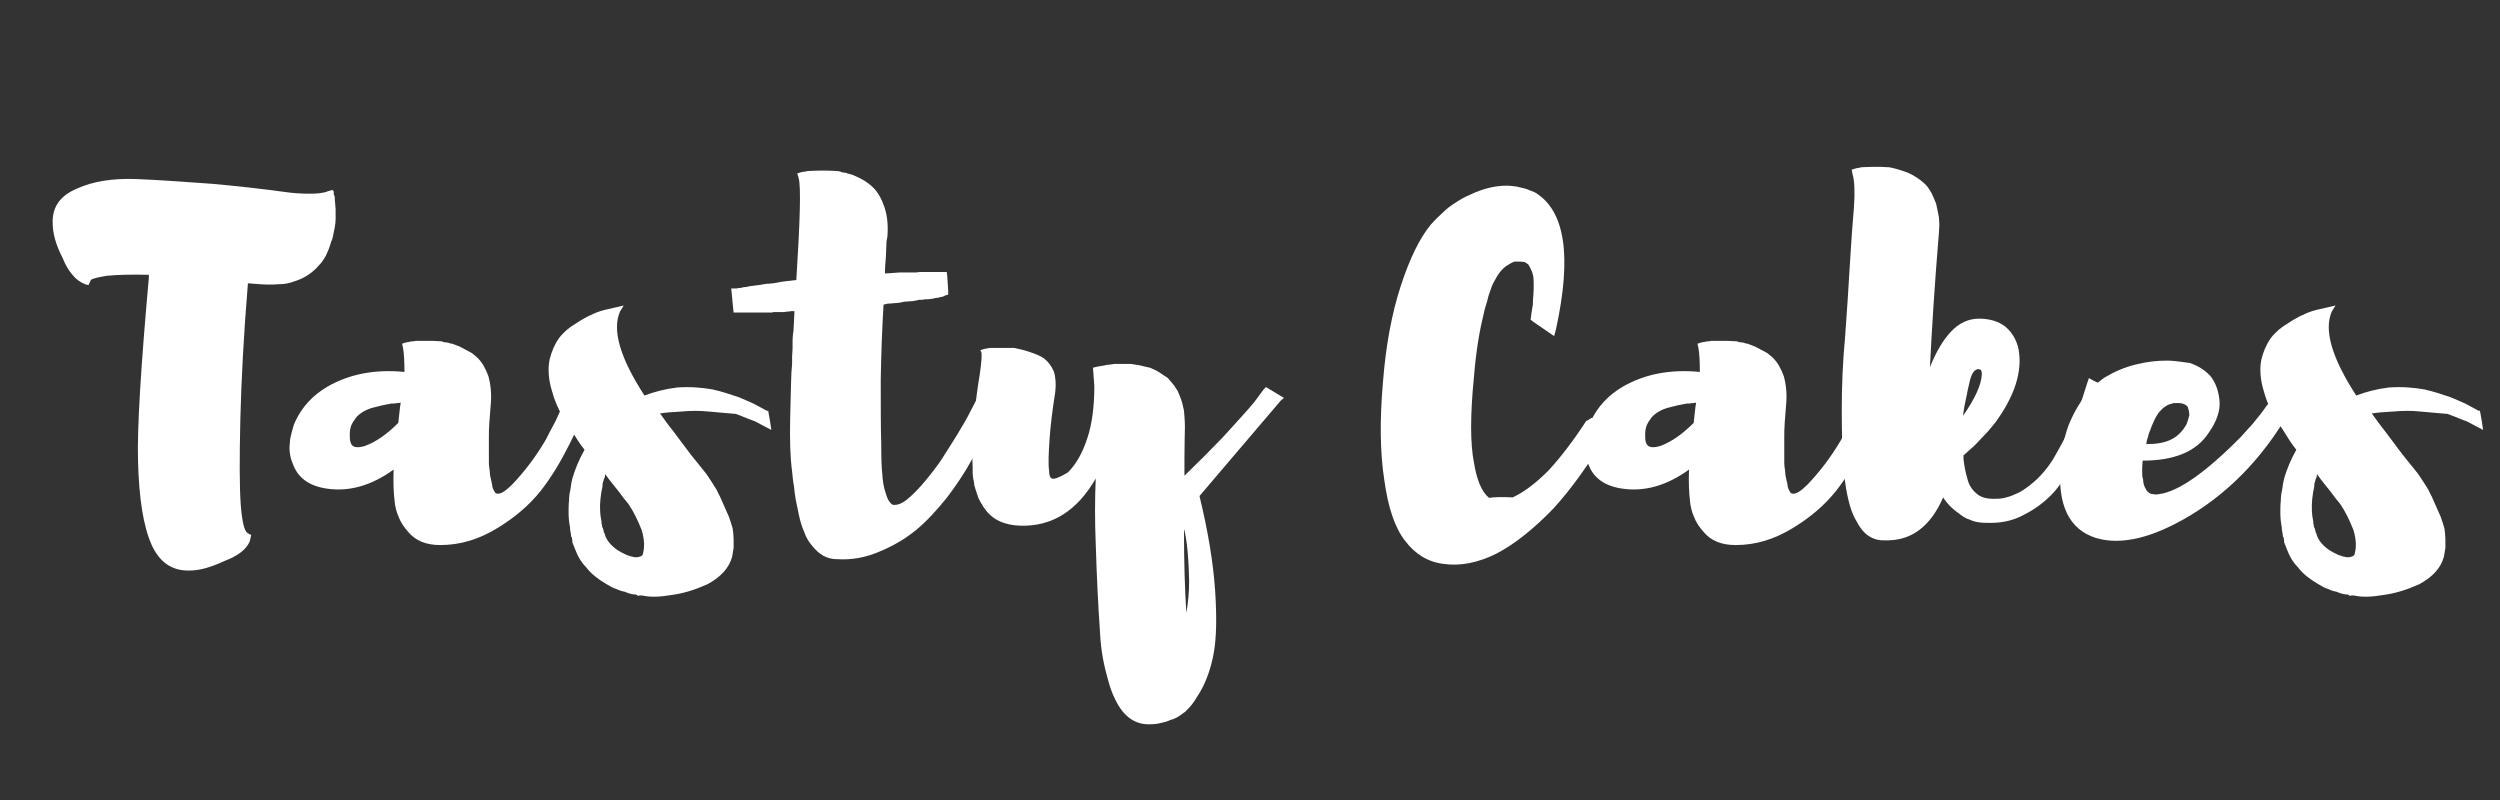
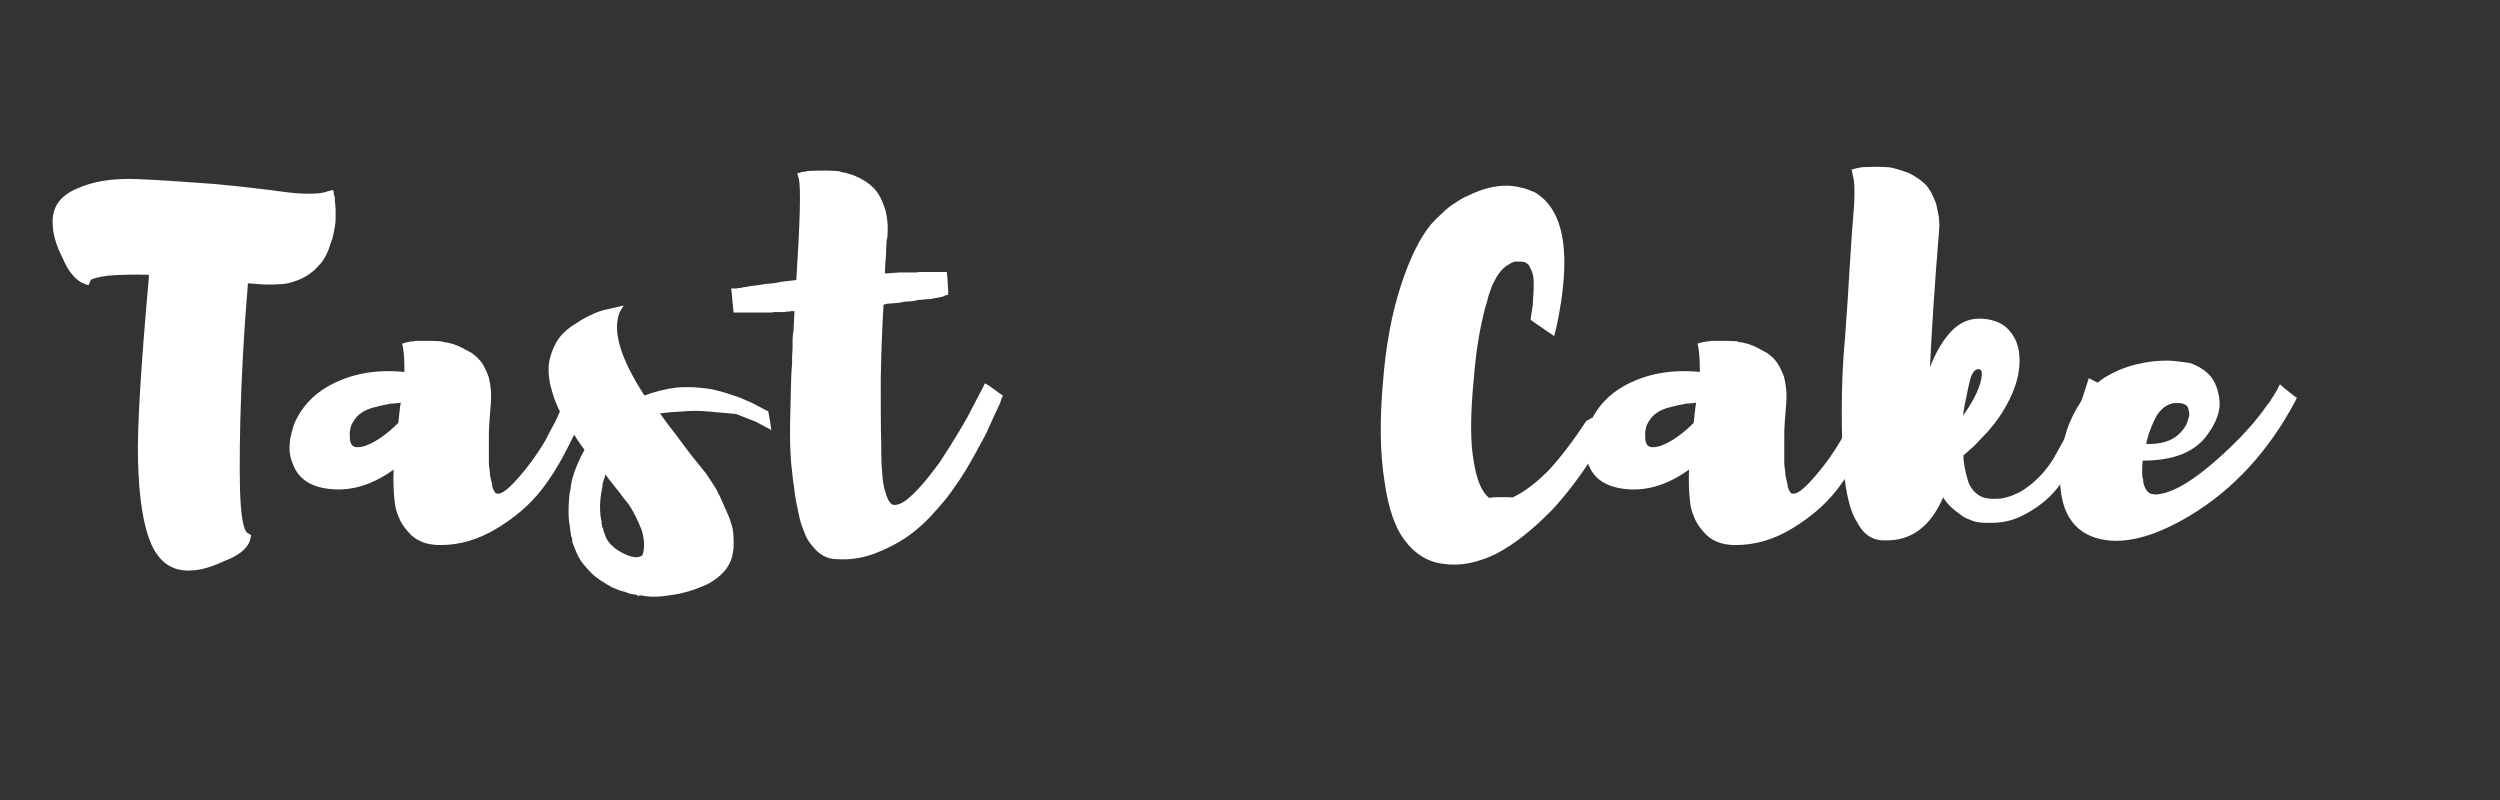
<svg xmlns="http://www.w3.org/2000/svg" width="250" zoomAndPan="magnify" viewBox="0 0 187.5 60" height="80" preserveAspectRatio="xMidYMid meet" version="1.0">
  <rect x="0" y="0" width="187.5" height="60" fill="#333333" stroke="none" />
  <defs>
    <g />
  </defs>
  <g fill="#ffffff" fill-opacity="1">
    <g transform="translate(3.914, 40.524)">
      <g>
        <path d="M 21.117 -26.172 L 21.012 -26.281 L 20.656 -26.172 C 20.301 -26.031 19.844 -25.996 19.277 -25.996 C 18.711 -25.996 18.074 -26.031 17.367 -26.137 C 15.773 -26.352 13.973 -26.562 11.992 -26.738 C 9.973 -26.883 8.102 -27.023 6.332 -27.094 C 4.527 -27.164 3.043 -26.918 1.875 -26.387 C 0.602 -25.855 0 -25.008 0.035 -23.805 C 0.035 -23.027 0.281 -22.141 0.777 -21.188 C 0.992 -20.656 1.238 -20.23 1.52 -19.914 C 1.805 -19.559 2.121 -19.348 2.477 -19.207 L 2.723 -19.137 L 2.898 -19.523 C 3.008 -19.629 3.43 -19.738 4.137 -19.844 C 4.883 -19.914 5.941 -19.949 7.285 -19.914 L 7.285 -20.09 C 7.25 -20.02 7.25 -19.949 7.25 -19.879 L 7.25 -19.699 C 6.648 -12.98 6.367 -8.383 6.438 -5.941 C 6.508 -3.184 6.828 -1.062 7.465 0.355 C 8.062 1.664 9.02 2.301 10.293 2.266 C 11.07 2.266 11.918 2.016 12.91 1.555 C 13.938 1.168 14.574 0.672 14.82 0.07 L 14.926 -0.391 L 14.68 -0.531 C 14.43 -0.637 14.254 -1.309 14.148 -2.582 C 14.043 -3.961 14.043 -6.156 14.113 -9.125 C 14.184 -11.992 14.359 -15.387 14.68 -19.277 L 15.598 -19.207 C 16.094 -19.172 16.555 -19.172 16.977 -19.207 C 17.402 -19.207 17.793 -19.277 18.145 -19.418 C 18.852 -19.629 19.383 -19.984 19.809 -20.41 C 19.949 -20.551 20.055 -20.691 20.195 -20.832 C 20.301 -20.973 20.41 -21.152 20.516 -21.328 C 20.586 -21.504 20.691 -21.684 20.762 -21.895 C 20.832 -22.07 20.867 -22.246 20.938 -22.426 C 21.012 -22.566 21.047 -22.742 21.082 -22.918 C 21.117 -23.098 21.152 -23.273 21.188 -23.449 C 21.223 -23.664 21.258 -23.875 21.258 -24.156 C 21.258 -24.371 21.258 -24.582 21.258 -24.828 C 21.223 -25.289 21.188 -25.609 21.188 -25.785 C 21.152 -25.855 21.117 -25.926 21.117 -25.996 C 21.117 -26.066 21.117 -26.102 21.117 -26.172 Z M 21.117 -26.172 " />
      </g>
    </g>
  </g>
  <g fill="#ffffff" fill-opacity="1">
    <g transform="translate(21.244, 40.524)">
      <g>
        <path d="M 21.398 -11.637 L 21.328 -11.391 L 21.012 -10.328 C 20.973 -10.223 20.938 -10.117 20.902 -10.008 C 20.867 -9.902 20.832 -9.797 20.762 -9.691 C 20.691 -9.551 20.656 -9.445 20.586 -9.301 C 20.516 -9.16 20.48 -9.055 20.41 -8.914 C 20.336 -8.773 20.23 -8.594 20.16 -8.453 C 20.09 -8.312 19.984 -8.137 19.914 -7.992 C 19.844 -7.816 19.738 -7.641 19.664 -7.5 C 18.957 -6.297 18.109 -5.164 17.156 -4.172 C 16.66 -3.68 16.305 -3.465 16.059 -3.5 C 16.023 -3.5 15.988 -3.5 15.953 -3.535 C 15.918 -3.535 15.883 -3.574 15.848 -3.645 C 15.809 -3.715 15.773 -3.785 15.738 -3.855 C 15.703 -3.926 15.668 -4.031 15.668 -4.172 C 15.633 -4.316 15.598 -4.457 15.562 -4.633 C 15.527 -4.773 15.492 -4.953 15.492 -5.164 C 15.457 -5.375 15.422 -5.59 15.422 -5.871 C 15.422 -6.117 15.422 -6.402 15.422 -6.684 L 15.422 -7.676 C 15.422 -8.027 15.422 -8.418 15.457 -8.844 C 15.492 -9.266 15.527 -9.691 15.562 -10.188 C 15.633 -10.965 15.562 -11.672 15.387 -12.309 C 15.281 -12.59 15.172 -12.84 15.031 -13.086 C 14.891 -13.336 14.715 -13.547 14.535 -13.723 C 14.395 -13.828 14.289 -13.938 14.148 -14.043 C 14.008 -14.113 13.828 -14.219 13.688 -14.289 C 13.547 -14.359 13.371 -14.465 13.227 -14.535 C 13.121 -14.574 13.016 -14.609 12.945 -14.645 C 12.84 -14.68 12.734 -14.715 12.664 -14.75 C 12.555 -14.75 12.449 -14.785 12.379 -14.82 C 12.309 -14.82 12.203 -14.855 12.133 -14.855 C 12.027 -14.855 11.953 -14.891 11.883 -14.926 C 11.461 -14.961 11.035 -14.961 10.574 -14.961 L 9.938 -14.961 C 9.867 -14.961 9.832 -14.926 9.797 -14.926 C 9.727 -14.926 9.691 -14.926 9.656 -14.926 C 9.48 -14.891 9.336 -14.855 9.266 -14.855 L 8.914 -14.75 L 8.984 -14.43 C 9.055 -14.043 9.09 -13.441 9.09 -12.629 C 6.898 -12.84 4.988 -12.484 3.324 -11.531 C 2.227 -10.895 1.414 -10.008 0.918 -8.949 C 0.777 -8.664 0.707 -8.383 0.637 -8.102 C 0.566 -7.816 0.496 -7.57 0.496 -7.32 C 0.461 -7.039 0.461 -6.793 0.496 -6.543 C 0.531 -6.262 0.602 -6.012 0.707 -5.766 C 1.062 -4.738 1.875 -4.102 3.184 -3.891 C 4.918 -3.609 6.613 -4.102 8.277 -5.305 C 8.242 -4.387 8.277 -3.609 8.348 -2.973 C 8.383 -2.547 8.488 -2.121 8.664 -1.734 C 8.809 -1.344 9.055 -0.992 9.336 -0.672 C 9.902 0.035 10.719 0.355 11.777 0.355 C 13.266 0.355 14.68 -0.07 16.059 -0.918 C 17.402 -1.734 18.465 -2.652 19.312 -3.715 C 20.09 -4.703 20.797 -5.871 21.469 -7.215 C 22.105 -8.488 22.531 -9.41 22.742 -9.938 C 22.957 -10.434 23.098 -10.859 23.203 -11.211 L 23.309 -11.637 Z M 5.059 -8.488 C 5.094 -8.629 5.164 -8.738 5.234 -8.879 C 5.305 -8.984 5.375 -9.09 5.48 -9.23 C 5.766 -9.551 6.191 -9.797 6.684 -9.938 C 7.215 -10.082 7.676 -10.188 8.102 -10.258 C 8.172 -10.258 8.242 -10.258 8.312 -10.258 C 8.383 -10.258 8.453 -10.293 8.523 -10.293 C 8.594 -10.293 8.699 -10.293 8.809 -10.328 C 8.738 -9.902 8.699 -9.41 8.629 -8.809 C 7.746 -7.922 6.898 -7.355 6.117 -7.074 C 5.52 -6.898 5.164 -6.969 5.059 -7.32 C 4.988 -7.465 4.988 -7.711 4.988 -8.027 C 4.988 -8.172 5.023 -8.348 5.059 -8.488 Z M 5.059 -8.488 " />
      </g>
    </g>
  </g>
  <g fill="#ffffff" fill-opacity="1">
    <g transform="translate(40.979, 40.524)">
      <g>
-         <path d="M 16.625 -9.762 L 16.59 -9.691 L 16.445 -9.762 L 15.918 -10.047 C 15.562 -10.258 15.066 -10.469 14.465 -10.719 C 14.148 -10.824 13.828 -10.93 13.512 -11.035 C 13.156 -11.141 12.805 -11.246 12.449 -11.32 C 11.637 -11.461 10.754 -11.531 9.797 -11.461 C 8.914 -11.355 8.102 -11.141 7.355 -10.859 C 5.52 -13.688 4.918 -15.773 5.52 -17.156 L 5.801 -17.613 L 5.059 -17.438 L 4.598 -17.332 C 4.246 -17.262 3.891 -17.156 3.5 -16.977 C 3.395 -16.906 3.289 -16.871 3.184 -16.836 C 3.078 -16.766 2.973 -16.73 2.863 -16.66 C 2.758 -16.59 2.652 -16.555 2.547 -16.48 C 2.441 -16.41 2.336 -16.34 2.227 -16.27 C 1.734 -15.988 1.309 -15.633 0.953 -15.172 C 0.602 -14.68 0.391 -14.148 0.246 -13.582 C 0.105 -12.91 0.141 -12.098 0.426 -11.176 C 0.672 -10.258 1.133 -9.301 1.84 -8.312 C 2.191 -7.746 2.512 -7.215 2.863 -6.793 C 2.441 -6.047 2.156 -5.34 1.945 -4.633 C 1.875 -4.352 1.84 -4.102 1.805 -3.82 C 1.734 -3.535 1.699 -3.254 1.699 -2.973 C 1.664 -2.688 1.664 -2.371 1.664 -2.086 C 1.664 -1.699 1.699 -1.344 1.77 -0.992 C 1.77 -0.883 1.77 -0.777 1.805 -0.707 L 1.805 -0.531 L 1.805 -0.602 L 1.84 -0.531 L 1.84 -0.426 C 1.84 -0.316 1.875 -0.246 1.875 -0.211 L 1.875 -0.281 L 1.91 -0.211 L 1.945 0 L 1.945 0.141 L 1.945 0.105 L 1.945 0.141 C 2.016 0.316 2.086 0.496 2.156 0.672 C 2.227 0.848 2.301 1.027 2.371 1.168 C 2.441 1.309 2.547 1.484 2.652 1.629 C 2.758 1.77 2.863 1.91 3.008 2.051 C 3.359 2.512 3.855 2.898 4.457 3.254 C 4.738 3.43 4.988 3.574 5.234 3.645 C 5.445 3.75 5.66 3.82 5.871 3.855 C 6.191 3.996 6.473 4.066 6.719 4.066 C 6.828 4.137 6.898 4.172 6.934 4.172 C 6.934 4.172 6.934 4.137 6.969 4.137 L 7.18 4.137 C 7.816 4.281 8.523 4.246 9.375 4.102 C 10.188 3.996 11.07 3.75 11.992 3.324 L 12.027 3.324 C 12.555 3.043 12.98 2.723 13.301 2.371 C 13.617 2.016 13.828 1.629 13.938 1.203 C 13.973 0.992 14.008 0.777 14.043 0.566 C 14.043 0.355 14.043 0.141 14.043 -0.07 C 14.043 -0.316 14.008 -0.602 13.973 -0.883 C 13.902 -1.168 13.793 -1.449 13.688 -1.77 C 13.441 -2.336 13.227 -2.828 13.016 -3.289 C 12.945 -3.43 12.84 -3.609 12.77 -3.785 C 12.664 -3.961 12.555 -4.137 12.414 -4.352 C 12.273 -4.562 12.133 -4.773 11.992 -4.988 C 11.531 -5.555 11.141 -6.047 10.824 -6.438 C 10.504 -6.863 10.082 -7.426 9.551 -8.137 C 9.125 -8.664 8.809 -9.125 8.523 -9.516 C 8.949 -9.586 9.445 -9.621 10.082 -9.656 C 10.824 -9.727 11.531 -9.727 12.203 -9.656 C 12.84 -9.586 13.512 -9.551 14.219 -9.48 C 14.926 -9.195 15.387 -9.02 15.668 -8.914 L 16.27 -8.594 L 16.871 -8.277 L 16.766 -8.984 Z M 4.988 0.461 C 4.633 0.141 4.422 -0.211 4.352 -0.566 L 4.316 -0.566 L 4.281 -0.777 C 4.246 -0.812 4.246 -0.848 4.246 -0.918 C 4.211 -0.953 4.172 -0.992 4.172 -1.062 C 4.172 -1.098 4.172 -1.133 4.172 -1.168 C 4.172 -1.168 4.137 -1.203 4.137 -1.238 C 4.137 -1.273 4.137 -1.309 4.137 -1.379 C 4.066 -1.734 4.031 -2.016 4.031 -2.191 C 3.996 -2.758 4.066 -3.395 4.211 -4.066 C 4.211 -4.102 4.211 -4.137 4.211 -4.211 L 4.246 -4.352 C 4.246 -4.387 4.281 -4.422 4.281 -4.457 C 4.281 -4.492 4.316 -4.527 4.316 -4.598 C 4.316 -4.633 4.352 -4.668 4.387 -4.738 C 4.387 -4.809 4.387 -4.883 4.422 -4.953 C 4.773 -4.457 5.129 -4.031 5.41 -3.68 C 5.695 -3.289 5.941 -2.973 6.156 -2.723 C 6.543 -2.156 6.863 -1.484 7.145 -0.777 C 7.355 -0.07 7.391 0.531 7.215 1.098 C 7.145 1.168 7.039 1.238 6.934 1.238 C 6.793 1.309 6.508 1.273 6.117 1.133 L 5.941 1.062 C 5.48 0.848 5.164 0.637 4.988 0.461 Z M 4.988 0.461 " />
+         <path d="M 16.625 -9.762 L 16.59 -9.691 L 16.445 -9.762 L 15.918 -10.047 C 15.562 -10.258 15.066 -10.469 14.465 -10.719 C 14.148 -10.824 13.828 -10.93 13.512 -11.035 C 13.156 -11.141 12.805 -11.246 12.449 -11.32 C 11.637 -11.461 10.754 -11.531 9.797 -11.461 C 8.914 -11.355 8.102 -11.141 7.355 -10.859 C 5.52 -13.688 4.918 -15.773 5.52 -17.156 L 5.801 -17.613 L 5.059 -17.438 L 4.598 -17.332 C 4.246 -17.262 3.891 -17.156 3.5 -16.977 C 3.395 -16.906 3.289 -16.871 3.184 -16.836 C 3.078 -16.766 2.973 -16.73 2.863 -16.66 C 2.758 -16.59 2.652 -16.555 2.547 -16.48 C 2.441 -16.41 2.336 -16.34 2.227 -16.27 C 1.734 -15.988 1.309 -15.633 0.953 -15.172 C 0.602 -14.68 0.391 -14.148 0.246 -13.582 C 0.105 -12.91 0.141 -12.098 0.426 -11.176 C 0.672 -10.258 1.133 -9.301 1.84 -8.312 C 2.191 -7.746 2.512 -7.215 2.863 -6.793 C 2.441 -6.047 2.156 -5.34 1.945 -4.633 C 1.875 -4.352 1.84 -4.102 1.805 -3.82 C 1.734 -3.535 1.699 -3.254 1.699 -2.973 C 1.664 -2.688 1.664 -2.371 1.664 -2.086 C 1.664 -1.699 1.699 -1.344 1.77 -0.992 C 1.77 -0.883 1.77 -0.777 1.805 -0.707 L 1.805 -0.531 L 1.805 -0.602 L 1.84 -0.531 L 1.84 -0.426 C 1.84 -0.316 1.875 -0.246 1.875 -0.211 L 1.875 -0.281 L 1.91 -0.211 L 1.945 0 L 1.945 0.141 L 1.945 0.105 L 1.945 0.141 C 2.016 0.316 2.086 0.496 2.156 0.672 C 2.227 0.848 2.301 1.027 2.371 1.168 C 2.441 1.309 2.547 1.484 2.652 1.629 C 2.758 1.77 2.863 1.91 3.008 2.051 C 3.359 2.512 3.855 2.898 4.457 3.254 C 4.738 3.43 4.988 3.574 5.234 3.645 C 5.445 3.75 5.66 3.82 5.871 3.855 C 6.191 3.996 6.473 4.066 6.719 4.066 C 6.828 4.137 6.898 4.172 6.934 4.172 C 6.934 4.172 6.934 4.137 6.969 4.137 L 7.18 4.137 C 7.816 4.281 8.523 4.246 9.375 4.102 C 10.188 3.996 11.07 3.75 11.992 3.324 L 12.027 3.324 C 12.555 3.043 12.98 2.723 13.301 2.371 C 13.617 2.016 13.828 1.629 13.938 1.203 C 13.973 0.992 14.008 0.777 14.043 0.566 C 14.043 0.355 14.043 0.141 14.043 -0.07 C 14.043 -0.316 14.008 -0.602 13.973 -0.883 C 13.902 -1.168 13.793 -1.449 13.688 -1.77 C 13.441 -2.336 13.227 -2.828 13.016 -3.289 C 12.945 -3.43 12.84 -3.609 12.77 -3.785 C 12.664 -3.961 12.555 -4.137 12.414 -4.352 C 12.273 -4.562 12.133 -4.773 11.992 -4.988 C 11.531 -5.555 11.141 -6.047 10.824 -6.438 C 10.504 -6.863 10.082 -7.426 9.551 -8.137 C 9.125 -8.664 8.809 -9.125 8.523 -9.516 C 8.949 -9.586 9.445 -9.621 10.082 -9.656 C 10.824 -9.727 11.531 -9.727 12.203 -9.656 C 12.84 -9.586 13.512 -9.551 14.219 -9.48 C 14.926 -9.195 15.387 -9.02 15.668 -8.914 L 16.27 -8.594 L 16.871 -8.277 L 16.766 -8.984 Z M 4.988 0.461 C 4.633 0.141 4.422 -0.211 4.352 -0.566 L 4.316 -0.566 L 4.281 -0.777 C 4.246 -0.812 4.246 -0.848 4.246 -0.918 C 4.211 -0.953 4.172 -0.992 4.172 -1.062 C 4.172 -1.098 4.172 -1.133 4.172 -1.168 C 4.172 -1.168 4.137 -1.203 4.137 -1.238 C 4.137 -1.273 4.137 -1.309 4.137 -1.379 C 4.066 -1.734 4.031 -2.016 4.031 -2.191 C 3.996 -2.758 4.066 -3.395 4.211 -4.066 C 4.211 -4.102 4.211 -4.137 4.211 -4.211 L 4.246 -4.352 C 4.246 -4.387 4.281 -4.422 4.281 -4.457 C 4.281 -4.492 4.316 -4.527 4.316 -4.598 C 4.316 -4.633 4.352 -4.668 4.387 -4.738 C 4.387 -4.809 4.387 -4.883 4.422 -4.953 C 4.773 -4.457 5.129 -4.031 5.41 -3.68 C 5.695 -3.289 5.941 -2.973 6.156 -2.723 C 6.543 -2.156 6.863 -1.484 7.145 -0.777 C 7.355 -0.07 7.391 0.531 7.215 1.098 C 7.145 1.168 7.039 1.238 6.934 1.238 C 6.793 1.309 6.508 1.273 6.117 1.133 L 5.941 1.062 C 5.48 0.848 5.164 0.637 4.988 0.461 Z " />
      </g>
    </g>
  </g>
  <g fill="#ffffff" fill-opacity="1">
    <g transform="translate(55.197, 40.524)">
      <g>
        <path d="M 18.676 -11.777 L 18.5 -11.426 L 17.613 -9.727 C 17.332 -9.16 16.977 -8.559 16.59 -7.922 C 16.199 -7.285 15.773 -6.613 15.316 -5.906 C 14.324 -4.527 13.477 -3.574 12.805 -3.043 C 12.449 -2.758 12.133 -2.652 11.883 -2.652 C 11.777 -2.652 11.672 -2.688 11.566 -2.828 C 11.426 -2.973 11.32 -3.219 11.211 -3.609 C 11.07 -3.996 11 -4.492 10.965 -5.094 C 10.93 -5.34 10.895 -6.047 10.895 -7.25 C 10.859 -8.418 10.859 -10.008 10.859 -12.062 C 10.895 -14.113 10.965 -15.988 11.07 -17.684 C 11.141 -17.684 11.246 -17.719 11.391 -17.754 C 11.672 -17.754 11.848 -17.793 11.953 -17.793 L 11.992 -17.793 C 12.133 -17.793 12.344 -17.828 12.629 -17.898 C 12.84 -17.898 13.016 -17.934 13.156 -17.934 L 13.227 -17.934 C 13.266 -17.934 13.336 -17.969 13.406 -17.969 C 13.477 -17.969 13.582 -18.004 13.723 -18.039 C 13.793 -18.039 13.902 -18.039 13.973 -18.039 C 14.043 -18.039 14.078 -18.074 14.148 -18.074 C 14.465 -18.074 14.75 -18.109 14.996 -18.18 C 15.137 -18.18 15.246 -18.215 15.352 -18.25 C 15.457 -18.25 15.562 -18.285 15.668 -18.355 L 15.918 -18.43 L 15.918 -18.711 L 15.848 -19.809 L 15.809 -20.125 L 13.793 -20.125 C 13.723 -20.125 13.617 -20.09 13.512 -20.09 L 12.309 -20.09 C 12.133 -20.09 11.953 -20.055 11.812 -20.055 C 11.672 -20.055 11.496 -20.02 11.281 -20.02 L 11.176 -20.02 C 11.176 -20.48 11.211 -20.902 11.246 -21.258 C 11.246 -21.609 11.281 -21.93 11.281 -22.176 C 11.281 -22.426 11.32 -22.602 11.355 -22.742 C 11.426 -23.59 11.355 -24.336 11.141 -24.973 C 10.93 -25.609 10.645 -26.102 10.293 -26.457 C 9.938 -26.809 9.48 -27.094 8.984 -27.305 C 8.914 -27.34 8.809 -27.375 8.738 -27.41 L 8.488 -27.484 C 8.418 -27.484 8.348 -27.52 8.277 -27.555 C 8.207 -27.555 8.102 -27.59 8.027 -27.59 C 7.957 -27.59 7.887 -27.625 7.816 -27.66 C 7.746 -27.66 7.676 -27.695 7.605 -27.695 C 7.18 -27.73 6.754 -27.73 6.297 -27.73 C 5.836 -27.73 5.52 -27.695 5.375 -27.695 C 5.199 -27.66 5.059 -27.625 4.953 -27.625 L 4.598 -27.52 L 4.703 -27.164 C 4.883 -26.527 4.809 -23.98 4.527 -19.523 C 3.961 -19.453 3.574 -19.418 3.359 -19.383 C 3.219 -19.348 3.043 -19.312 2.793 -19.277 C 2.512 -19.242 2.371 -19.242 2.336 -19.242 L 2.301 -19.242 L 1.664 -19.137 L 1.062 -19.062 C 0.992 -19.062 0.918 -19.027 0.883 -19.027 L 0.742 -18.992 C 0.672 -18.992 0.637 -18.992 0.602 -18.992 C 0.391 -18.922 0.246 -18.922 0.211 -18.922 L 0.141 -18.922 L 0.105 -18.887 L -0.355 -18.887 L -0.316 -18.5 L -0.211 -17.402 L -0.176 -17.082 L 2.547 -17.082 C 2.582 -17.082 2.617 -17.082 2.688 -17.082 C 2.723 -17.082 2.758 -17.117 2.828 -17.117 L 3.645 -17.117 C 3.68 -17.117 3.75 -17.156 3.855 -17.156 C 3.926 -17.156 4.031 -17.156 4.172 -17.191 L 4.387 -17.191 C 4.387 -16.906 4.352 -16.66 4.352 -16.445 C 4.352 -16.199 4.316 -15.953 4.316 -15.738 C 4.281 -15.492 4.246 -15.246 4.246 -15.031 C 4.246 -14.82 4.246 -14.609 4.246 -14.395 C 4.246 -14.184 4.211 -13.973 4.211 -13.793 C 4.211 -13.582 4.211 -13.406 4.211 -13.227 C 4.172 -12.805 4.137 -12.379 4.137 -11.953 C 4.137 -11.531 4.102 -11.07 4.102 -10.609 C 4.102 -10.117 4.066 -9.621 4.066 -9.125 C 4.031 -7.57 4.066 -6.227 4.211 -5.164 C 4.246 -4.773 4.281 -4.422 4.352 -4.066 C 4.387 -3.715 4.422 -3.359 4.492 -3.008 C 4.562 -2.652 4.633 -2.336 4.703 -1.98 C 4.809 -1.449 4.953 -0.992 5.129 -0.602 C 5.27 -0.176 5.48 0.141 5.73 0.426 C 6.227 1.062 6.828 1.414 7.57 1.414 C 8.629 1.484 9.691 1.309 10.754 0.848 C 11.777 0.426 12.699 -0.105 13.512 -0.777 C 14.289 -1.414 15.031 -2.227 15.809 -3.184 C 16.164 -3.645 16.48 -4.102 16.766 -4.527 C 17.047 -4.953 17.297 -5.34 17.508 -5.73 C 17.719 -6.117 17.969 -6.508 18.18 -6.934 C 18.391 -7.32 18.641 -7.746 18.852 -8.207 C 19.242 -9.055 19.488 -9.621 19.629 -9.902 C 19.699 -10.047 19.738 -10.152 19.809 -10.293 C 19.844 -10.398 19.879 -10.504 19.914 -10.609 L 20.02 -10.859 L 19.809 -11 L 19.027 -11.566 Z M 18.676 -11.777 " />
      </g>
    </g>
  </g>
  <g fill="#ffffff" fill-opacity="1">
    <g transform="translate(72.88, 40.524)">
      <g>
-         <path d="M 9.195 -11.566 C 9.195 -10.008 9.02 -8.699 8.664 -7.641 C 8.312 -6.578 7.852 -5.73 7.215 -5.094 C 6.578 -4.703 6.156 -4.562 6.012 -4.633 C 5.871 -4.703 5.801 -4.883 5.801 -5.234 C 5.73 -5.73 5.766 -6.508 5.836 -7.57 C 5.906 -8.594 6.047 -9.762 6.262 -11.105 C 6.332 -11.707 6.297 -12.238 6.156 -12.664 C 5.977 -13.086 5.73 -13.406 5.41 -13.652 C 5.094 -13.863 4.703 -14.008 4.281 -14.148 C 3.855 -14.289 3.5 -14.359 3.184 -14.43 C 2.828 -14.43 2.441 -14.43 2.086 -14.43 L 1.344 -14.43 C 1.168 -14.395 1.027 -14.359 0.953 -14.359 L 0.637 -14.254 L 0.707 -14.148 C 0.777 -13.973 0.742 -13.406 0.602 -12.449 C 0.426 -11.391 0.281 -10.293 0.176 -9.125 C 0.035 -7.887 0 -6.648 0.07 -5.445 L 0.07 -5.023 C 0.07 -4.883 0.105 -4.773 0.105 -4.668 L 0.176 -4.316 C 0.176 -4.172 0.211 -4.066 0.246 -3.961 C 0.281 -3.82 0.316 -3.715 0.355 -3.609 L 0.461 -3.289 C 0.496 -3.184 0.531 -3.078 0.602 -2.973 C 0.672 -2.863 0.707 -2.758 0.777 -2.688 C 0.812 -2.582 0.883 -2.477 0.953 -2.406 C 1.52 -1.555 2.441 -1.133 3.645 -1.098 C 6.012 -1.027 7.887 -2.191 9.301 -4.633 C 9.23 -3.078 9.23 -1.414 9.301 0.281 C 9.375 2.688 9.48 4.883 9.621 6.898 C 9.656 7.605 9.727 8.242 9.832 8.809 C 9.938 9.41 10.082 9.973 10.223 10.469 C 10.363 11 10.539 11.496 10.754 11.918 C 11.391 13.266 12.309 13.863 13.441 13.793 C 13.723 13.793 13.973 13.758 14.219 13.688 C 14.43 13.652 14.68 13.582 14.891 13.477 C 15.211 13.406 15.527 13.227 15.883 12.945 C 16.023 12.875 16.129 12.734 16.27 12.59 C 16.41 12.449 16.555 12.273 16.695 12.062 C 16.801 11.883 16.941 11.672 17.117 11.391 C 17.578 10.609 17.934 9.621 18.145 8.488 C 18.355 7.355 18.391 5.766 18.25 3.715 C 18.109 1.664 17.719 -0.707 17.082 -3.324 L 23.168 -10.469 L 23.414 -10.684 L 23.062 -10.895 L 22.355 -11.32 L 22.07 -11.496 L 21.895 -11.32 L 21.188 -10.363 C 20.691 -9.762 19.879 -8.879 18.816 -7.711 C 17.898 -6.754 16.941 -5.801 15.953 -4.844 L 15.953 -6.227 C 15.953 -7.285 15.988 -8.062 15.988 -8.488 C 15.988 -8.914 15.953 -9.301 15.918 -9.727 C 15.848 -10.082 15.773 -10.398 15.633 -10.754 C 15.562 -10.895 15.527 -11.035 15.457 -11.176 C 15.387 -11.32 15.281 -11.426 15.211 -11.566 C 15.137 -11.672 15.031 -11.777 14.961 -11.883 C 14.891 -11.953 14.785 -12.062 14.715 -12.168 C 14.5 -12.309 14.289 -12.449 14.078 -12.59 C 13.863 -12.734 13.617 -12.84 13.371 -12.945 C 13.086 -13.016 12.84 -13.051 12.629 -13.121 C 12.379 -13.156 12.168 -13.191 11.953 -13.227 C 11.531 -13.227 11.105 -13.227 10.684 -13.227 C 10.434 -13.191 10.258 -13.156 10.117 -13.156 C 9.973 -13.121 9.832 -13.086 9.762 -13.086 L 9.375 -13.016 L 9.09 -12.945 L 9.09 -12.98 Z M 16.094 5.445 C 15.988 3.75 15.918 1.664 15.918 -0.812 L 15.953 -0.742 C 16.164 0.141 16.27 1.414 16.305 3.043 C 16.305 3.891 16.234 4.668 16.094 5.445 Z M 16.094 5.445 " />
-       </g>
+         </g>
    </g>
  </g>
  <g fill="#ffffff" fill-opacity="1">
    <g transform="translate(92.58, 40.524)">
      <g />
    </g>
  </g>
  <g fill="#ffffff" fill-opacity="1">
    <g transform="translate(103.19, 40.524)">
      <g>
        <path d="M 16.199 -9.195 L 15.918 -9.02 L 15.773 -8.949 C 14.785 -7.426 13.828 -6.191 12.945 -5.234 C 11.992 -4.281 11.105 -3.609 10.258 -3.219 C 9.516 -3.254 8.914 -3.254 8.488 -3.184 C 7.957 -3.609 7.57 -4.492 7.355 -5.836 C 7.074 -7.25 7.074 -9.41 7.355 -12.238 C 7.5 -14.043 7.746 -15.598 8.062 -16.871 C 8.137 -17.262 8.242 -17.613 8.348 -17.934 C 8.418 -18.285 8.523 -18.57 8.629 -18.852 C 8.699 -19.102 8.809 -19.312 8.914 -19.488 C 9.16 -19.984 9.445 -20.336 9.797 -20.586 C 10.082 -20.762 10.258 -20.867 10.398 -20.902 C 10.504 -20.902 10.645 -20.902 10.824 -20.902 L 10.859 -20.902 C 10.965 -20.902 11.07 -20.867 11.176 -20.867 C 11.246 -20.797 11.355 -20.762 11.426 -20.691 C 11.531 -20.551 11.602 -20.375 11.672 -20.23 C 11.742 -20.09 11.777 -19.914 11.812 -19.773 C 11.848 -19.348 11.848 -18.887 11.812 -18.391 C 11.777 -18.109 11.777 -17.863 11.777 -17.684 C 11.742 -17.473 11.707 -17.332 11.707 -17.262 C 11.672 -17.047 11.637 -16.871 11.637 -16.766 L 11.602 -16.555 L 11.777 -16.41 L 12.91 -15.633 L 13.371 -15.316 L 13.512 -15.848 C 14.715 -21.363 14.184 -24.758 11.918 -26.102 C 11.707 -26.172 11.496 -26.281 11.281 -26.352 C 11.07 -26.422 10.824 -26.457 10.574 -26.527 C 10.328 -26.562 10.082 -26.598 9.797 -26.598 C 8.949 -26.598 8.027 -26.387 7.004 -25.891 C 6.648 -25.75 6.297 -25.539 5.977 -25.324 C 5.625 -25.113 5.305 -24.863 5.023 -24.582 C 4.703 -24.301 4.422 -24.016 4.137 -23.699 C 3.289 -22.672 2.547 -21.152 1.875 -19.102 C 1.203 -17.047 0.742 -14.609 0.531 -11.848 C 0.281 -8.984 0.316 -6.543 0.637 -4.492 C 0.918 -2.477 1.414 -0.953 2.191 0.035 C 2.938 1.027 3.891 1.629 5.094 1.77 C 6.297 1.945 7.641 1.699 9.055 0.992 C 9.727 0.637 10.434 0.176 11.141 -0.391 C 11.848 -0.953 12.59 -1.629 13.336 -2.406 C 14.715 -3.926 16.059 -5.801 17.367 -8.062 L 17.543 -8.523 Z M 16.199 -9.195 " />
      </g>
    </g>
  </g>
  <g fill="#ffffff" fill-opacity="1">
    <g transform="translate(118.398, 40.524)">
      <g>
        <path d="M 21.398 -11.637 L 21.328 -11.391 L 21.012 -10.328 C 20.973 -10.223 20.938 -10.117 20.902 -10.008 C 20.867 -9.902 20.832 -9.797 20.762 -9.691 C 20.691 -9.551 20.656 -9.445 20.586 -9.301 C 20.516 -9.16 20.48 -9.055 20.41 -8.914 C 20.336 -8.773 20.23 -8.594 20.16 -8.453 C 20.09 -8.312 19.984 -8.137 19.914 -7.992 C 19.844 -7.816 19.738 -7.641 19.664 -7.5 C 18.957 -6.297 18.109 -5.164 17.156 -4.172 C 16.66 -3.68 16.305 -3.465 16.059 -3.5 C 16.023 -3.5 15.988 -3.5 15.953 -3.535 C 15.918 -3.535 15.883 -3.574 15.848 -3.645 C 15.809 -3.715 15.773 -3.785 15.738 -3.855 C 15.703 -3.926 15.668 -4.031 15.668 -4.172 C 15.633 -4.316 15.598 -4.457 15.562 -4.633 C 15.527 -4.773 15.492 -4.953 15.492 -5.164 C 15.457 -5.375 15.422 -5.59 15.422 -5.871 C 15.422 -6.117 15.422 -6.402 15.422 -6.684 L 15.422 -7.676 C 15.422 -8.027 15.422 -8.418 15.457 -8.844 C 15.492 -9.266 15.527 -9.691 15.562 -10.188 C 15.633 -10.965 15.562 -11.672 15.387 -12.309 C 15.281 -12.59 15.172 -12.84 15.031 -13.086 C 14.891 -13.336 14.715 -13.547 14.535 -13.723 C 14.395 -13.828 14.289 -13.938 14.148 -14.043 C 14.008 -14.113 13.828 -14.219 13.688 -14.289 C 13.547 -14.359 13.371 -14.465 13.227 -14.535 C 13.121 -14.574 13.016 -14.609 12.945 -14.645 C 12.84 -14.68 12.734 -14.715 12.664 -14.75 C 12.555 -14.75 12.449 -14.785 12.379 -14.82 C 12.309 -14.82 12.203 -14.855 12.133 -14.855 C 12.027 -14.855 11.953 -14.891 11.883 -14.926 C 11.461 -14.961 11.035 -14.961 10.574 -14.961 L 9.938 -14.961 C 9.867 -14.961 9.832 -14.926 9.797 -14.926 C 9.727 -14.926 9.691 -14.926 9.656 -14.926 C 9.48 -14.891 9.336 -14.855 9.266 -14.855 L 8.914 -14.75 L 8.984 -14.43 C 9.055 -14.043 9.09 -13.441 9.09 -12.629 C 6.898 -12.84 4.988 -12.484 3.324 -11.531 C 2.227 -10.895 1.414 -10.008 0.918 -8.949 C 0.777 -8.664 0.707 -8.383 0.637 -8.102 C 0.566 -7.816 0.496 -7.57 0.496 -7.32 C 0.461 -7.039 0.461 -6.793 0.496 -6.543 C 0.531 -6.262 0.602 -6.012 0.707 -5.766 C 1.062 -4.738 1.875 -4.102 3.184 -3.891 C 4.918 -3.609 6.613 -4.102 8.277 -5.305 C 8.242 -4.387 8.277 -3.609 8.348 -2.973 C 8.383 -2.547 8.488 -2.121 8.664 -1.734 C 8.809 -1.344 9.055 -0.992 9.336 -0.672 C 9.902 0.035 10.719 0.355 11.777 0.355 C 13.266 0.355 14.68 -0.07 16.059 -0.918 C 17.402 -1.734 18.465 -2.652 19.312 -3.715 C 20.09 -4.703 20.797 -5.871 21.469 -7.215 C 22.105 -8.488 22.531 -9.41 22.742 -9.938 C 22.957 -10.434 23.098 -10.859 23.203 -11.211 L 23.309 -11.637 Z M 5.059 -8.488 C 5.094 -8.629 5.164 -8.738 5.234 -8.879 C 5.305 -8.984 5.375 -9.09 5.48 -9.23 C 5.766 -9.551 6.191 -9.797 6.684 -9.938 C 7.215 -10.082 7.676 -10.188 8.102 -10.258 C 8.172 -10.258 8.242 -10.258 8.312 -10.258 C 8.383 -10.258 8.453 -10.293 8.523 -10.293 C 8.594 -10.293 8.699 -10.293 8.809 -10.328 C 8.738 -9.902 8.699 -9.41 8.629 -8.809 C 7.746 -7.922 6.898 -7.355 6.117 -7.074 C 5.52 -6.898 5.164 -6.969 5.059 -7.32 C 4.988 -7.465 4.988 -7.711 4.988 -8.027 C 4.988 -8.172 5.023 -8.348 5.059 -8.488 Z M 5.059 -8.488 " />
      </g>
    </g>
  </g>
  <g fill="#ffffff" fill-opacity="1">
    <g transform="translate(138.133, 40.524)">
      <g>
        <path d="M 18.535 -12.168 L 18.391 -11.742 L 18.109 -10.859 C 17.934 -10.258 17.648 -9.516 17.227 -8.664 C 16.801 -7.781 16.34 -6.934 15.848 -6.082 C 15.316 -5.234 14.645 -4.492 13.828 -3.926 C 13.547 -3.715 13.301 -3.574 13.016 -3.465 C 12.734 -3.324 12.484 -3.254 12.203 -3.184 C 11.918 -3.113 11.672 -3.113 11.391 -3.113 C 10.859 -3.113 10.434 -3.219 10.117 -3.5 C 9.762 -3.785 9.516 -4.172 9.41 -4.668 C 9.266 -5.164 9.195 -5.555 9.16 -5.836 C 9.125 -6.012 9.125 -6.191 9.125 -6.367 L 9.762 -6.934 C 9.973 -7.109 10.152 -7.32 10.363 -7.535 C 10.574 -7.746 10.754 -7.957 10.965 -8.172 C 11.141 -8.383 11.32 -8.594 11.496 -8.809 C 12.98 -10.824 13.547 -12.664 13.266 -14.289 C 13.121 -15.031 12.77 -15.598 12.273 -16.023 C 11.777 -16.41 11.105 -16.625 10.293 -16.625 C 9.516 -16.625 8.809 -16.305 8.207 -15.668 C 7.605 -15.031 7.074 -14.148 6.613 -12.98 C 6.754 -15.883 6.969 -19.242 7.285 -23.062 C 7.285 -23.273 7.32 -23.449 7.32 -23.664 C 7.32 -23.84 7.285 -24.016 7.285 -24.227 C 7.25 -24.406 7.215 -24.582 7.18 -24.758 C 7.145 -24.902 7.109 -25.078 7.074 -25.254 C 7.004 -25.395 6.969 -25.539 6.898 -25.68 C 6.828 -25.82 6.793 -25.926 6.719 -26.066 C 6.648 -26.211 6.543 -26.316 6.473 -26.457 C 6.402 -26.562 6.297 -26.668 6.227 -26.738 C 5.836 -27.094 5.41 -27.375 4.918 -27.59 C 4.422 -27.766 3.961 -27.906 3.574 -27.977 C 3.148 -28.012 2.758 -28.012 2.336 -28.012 C 1.91 -28.012 1.59 -27.977 1.449 -27.977 C 1.309 -27.941 1.168 -27.906 1.098 -27.906 L 0.742 -27.801 L 0.812 -27.445 C 0.953 -26.988 0.992 -26.172 0.918 -25.043 C 0.812 -23.84 0.707 -22.355 0.602 -20.621 C 0.496 -18.887 0.391 -17.082 0.246 -15.211 C 0.07 -13.371 0 -11.566 0 -9.797 C 0 -8.027 0.035 -6.438 0.176 -5.023 C 0.246 -4.281 0.355 -3.609 0.496 -3.043 C 0.637 -2.441 0.812 -1.91 1.098 -1.449 C 1.59 -0.461 2.301 0.035 3.219 0 C 5.199 0.07 6.648 -1.027 7.605 -3.219 C 7.887 -2.758 8.312 -2.336 8.879 -1.945 C 9.09 -1.77 9.336 -1.629 9.586 -1.555 C 9.797 -1.449 10.047 -1.379 10.328 -1.344 C 10.574 -1.309 10.859 -1.309 11.176 -1.309 C 12.027 -1.309 12.875 -1.484 13.652 -1.91 C 14.43 -2.301 15.102 -2.793 15.668 -3.359 C 15.918 -3.609 16.164 -3.891 16.41 -4.246 C 16.66 -4.562 16.906 -4.918 17.156 -5.305 C 17.613 -6.047 18.004 -6.754 18.285 -7.391 C 18.43 -7.676 18.535 -7.992 18.676 -8.312 C 18.816 -8.629 18.922 -8.984 19.062 -9.336 C 19.312 -9.973 19.488 -10.434 19.559 -10.719 C 19.559 -10.824 19.594 -10.93 19.629 -11.035 L 19.699 -11.32 L 19.738 -11.531 L 19.523 -11.672 L 18.922 -11.953 Z M 10.434 -12.77 C 10.469 -12.734 10.504 -12.629 10.504 -12.449 C 10.469 -11.672 10.008 -10.645 9.09 -9.336 C 9.16 -9.902 9.266 -10.434 9.375 -10.895 C 9.445 -11.32 9.551 -11.707 9.621 -12.027 C 9.762 -12.555 9.973 -12.84 10.258 -12.84 C 10.328 -12.84 10.398 -12.805 10.434 -12.77 Z M 10.434 -12.77 " />
      </g>
    </g>
  </g>
  <g fill="#ffffff" fill-opacity="1">
    <g transform="translate(154.225, 40.524)">
      <g>
        <path d="M 16.766 -11.707 L 16.555 -11.281 C 16.48 -11.141 16.375 -11 16.305 -10.859 C 16.199 -10.719 16.094 -10.539 15.988 -10.363 C 15.848 -10.188 15.703 -10.008 15.562 -9.797 C 15.422 -9.586 15.246 -9.375 15.066 -9.16 C 14.891 -8.949 14.715 -8.699 14.5 -8.488 C 14.289 -8.242 14.043 -7.992 13.828 -7.746 C 11.176 -5.059 9.125 -3.645 7.711 -3.465 C 7.535 -3.43 7.391 -3.43 7.25 -3.465 C 7.109 -3.465 6.969 -3.535 6.898 -3.609 C 6.793 -3.68 6.719 -3.82 6.648 -3.961 C 6.578 -4.102 6.508 -4.316 6.508 -4.562 C 6.438 -4.738 6.438 -4.953 6.438 -5.164 C 6.438 -5.375 6.438 -5.625 6.473 -5.977 C 8.844 -5.977 10.504 -6.648 11.426 -8.062 C 12.027 -8.914 12.309 -9.727 12.238 -10.469 C 12.168 -11.211 11.953 -11.812 11.566 -12.309 C 11.141 -12.77 10.645 -13.086 10.008 -13.301 C 9.762 -13.336 9.516 -13.371 9.23 -13.406 C 8.949 -13.441 8.629 -13.477 8.277 -13.477 C 7.605 -13.477 6.828 -13.406 5.977 -13.191 C 5.094 -12.98 4.316 -12.629 3.609 -12.203 C 3.254 -11.953 2.898 -11.672 2.582 -11.32 C 2.227 -10.965 1.945 -10.574 1.664 -10.117 C 1.379 -9.656 1.133 -9.16 0.918 -8.629 C 0.707 -8.062 0.566 -7.5 0.461 -6.898 C 0.391 -6.473 0.316 -6.047 0.316 -5.695 C 0.07 -2.652 0.953 -0.812 2.973 -0.176 C 4.883 0.391 7.25 -0.176 10.117 -1.91 C 13.301 -3.855 15.918 -6.684 17.898 -10.398 L 18.039 -10.684 L 17.793 -10.859 L 17.082 -11.426 Z M 9.832 -10.047 C 9.938 -9.797 9.973 -9.586 9.973 -9.375 C 9.902 -9.09 9.832 -8.879 9.762 -8.699 C 9.48 -8.207 9.125 -7.816 8.629 -7.57 C 8.137 -7.32 7.5 -7.215 6.754 -7.215 C 6.754 -7.355 6.793 -7.535 6.863 -7.711 C 6.898 -7.852 6.934 -8.027 7.004 -8.172 C 7.074 -8.312 7.109 -8.488 7.18 -8.629 C 7.391 -9.125 7.57 -9.48 7.781 -9.691 L 7.957 -9.867 C 7.957 -9.867 7.992 -9.902 8.027 -9.938 L 8.137 -10.008 L 8.242 -10.082 C 8.277 -10.082 8.312 -10.117 8.348 -10.152 L 8.559 -10.223 L 8.699 -10.258 L 8.773 -10.293 L 9.195 -10.293 C 9.48 -10.293 9.691 -10.188 9.832 -10.047 Z M 9.832 -10.047 " />
      </g>
    </g>
  </g>
  <g fill="#ffffff" fill-opacity="1">
    <g transform="translate(169.362, 40.524)">
      <g>
-         <path d="M 16.625 -9.762 L 16.59 -9.691 L 16.445 -9.762 L 15.918 -10.047 C 15.562 -10.258 15.066 -10.469 14.465 -10.719 C 14.148 -10.824 13.828 -10.93 13.512 -11.035 C 13.156 -11.141 12.805 -11.246 12.449 -11.32 C 11.637 -11.461 10.754 -11.531 9.797 -11.461 C 8.914 -11.355 8.102 -11.141 7.355 -10.859 C 5.52 -13.688 4.918 -15.773 5.52 -17.156 L 5.801 -17.613 L 5.059 -17.438 L 4.598 -17.332 C 4.246 -17.262 3.891 -17.156 3.5 -16.977 C 3.395 -16.906 3.289 -16.871 3.184 -16.836 C 3.078 -16.766 2.973 -16.73 2.863 -16.66 C 2.758 -16.59 2.652 -16.555 2.547 -16.48 C 2.441 -16.41 2.336 -16.34 2.227 -16.27 C 1.734 -15.988 1.309 -15.633 0.953 -15.172 C 0.602 -14.68 0.391 -14.148 0.246 -13.582 C 0.105 -12.91 0.141 -12.098 0.426 -11.176 C 0.672 -10.258 1.133 -9.301 1.84 -8.312 C 2.191 -7.746 2.512 -7.215 2.863 -6.793 C 2.441 -6.047 2.156 -5.34 1.945 -4.633 C 1.875 -4.352 1.84 -4.102 1.805 -3.82 C 1.734 -3.535 1.699 -3.254 1.699 -2.973 C 1.664 -2.688 1.664 -2.371 1.664 -2.086 C 1.664 -1.699 1.699 -1.344 1.77 -0.992 C 1.77 -0.883 1.77 -0.777 1.805 -0.707 L 1.805 -0.531 L 1.805 -0.602 L 1.84 -0.531 L 1.84 -0.426 C 1.84 -0.316 1.875 -0.246 1.875 -0.211 L 1.875 -0.281 L 1.91 -0.211 L 1.945 0 L 1.945 0.141 L 1.945 0.105 L 1.945 0.141 C 2.016 0.316 2.086 0.496 2.156 0.672 C 2.227 0.848 2.301 1.027 2.371 1.168 C 2.441 1.309 2.547 1.484 2.652 1.629 C 2.758 1.77 2.863 1.91 3.008 2.051 C 3.359 2.512 3.855 2.898 4.457 3.254 C 4.738 3.43 4.988 3.574 5.234 3.645 C 5.445 3.75 5.66 3.82 5.871 3.855 C 6.191 3.996 6.473 4.066 6.719 4.066 C 6.828 4.137 6.898 4.172 6.934 4.172 C 6.934 4.172 6.934 4.137 6.969 4.137 L 7.18 4.137 C 7.816 4.281 8.523 4.246 9.375 4.102 C 10.188 3.996 11.07 3.75 11.992 3.324 L 12.027 3.324 C 12.555 3.043 12.98 2.723 13.301 2.371 C 13.617 2.016 13.828 1.629 13.938 1.203 C 13.973 0.992 14.008 0.777 14.043 0.566 C 14.043 0.355 14.043 0.141 14.043 -0.07 C 14.043 -0.316 14.008 -0.602 13.973 -0.883 C 13.902 -1.168 13.793 -1.449 13.688 -1.77 C 13.441 -2.336 13.227 -2.828 13.016 -3.289 C 12.945 -3.43 12.84 -3.609 12.77 -3.785 C 12.664 -3.961 12.555 -4.137 12.414 -4.352 C 12.273 -4.562 12.133 -4.773 11.992 -4.988 C 11.531 -5.555 11.141 -6.047 10.824 -6.438 C 10.504 -6.863 10.082 -7.426 9.551 -8.137 C 9.125 -8.664 8.809 -9.125 8.523 -9.516 C 8.949 -9.586 9.445 -9.621 10.082 -9.656 C 10.824 -9.727 11.531 -9.727 12.203 -9.656 C 12.84 -9.586 13.512 -9.551 14.219 -9.48 C 14.926 -9.195 15.387 -9.02 15.668 -8.914 L 16.27 -8.594 L 16.871 -8.277 L 16.766 -8.984 Z M 4.988 0.461 C 4.633 0.141 4.422 -0.211 4.352 -0.566 L 4.316 -0.566 L 4.281 -0.777 C 4.246 -0.812 4.246 -0.848 4.246 -0.918 C 4.211 -0.953 4.172 -0.992 4.172 -1.062 C 4.172 -1.098 4.172 -1.133 4.172 -1.168 C 4.172 -1.168 4.137 -1.203 4.137 -1.238 C 4.137 -1.273 4.137 -1.309 4.137 -1.379 C 4.066 -1.734 4.031 -2.016 4.031 -2.191 C 3.996 -2.758 4.066 -3.395 4.211 -4.066 C 4.211 -4.102 4.211 -4.137 4.211 -4.211 L 4.246 -4.352 C 4.246 -4.387 4.281 -4.422 4.281 -4.457 C 4.281 -4.492 4.316 -4.527 4.316 -4.598 C 4.316 -4.633 4.352 -4.668 4.387 -4.738 C 4.387 -4.809 4.387 -4.883 4.422 -4.953 C 4.773 -4.457 5.129 -4.031 5.41 -3.68 C 5.695 -3.289 5.941 -2.973 6.156 -2.723 C 6.543 -2.156 6.863 -1.484 7.145 -0.777 C 7.355 -0.07 7.391 0.531 7.215 1.098 C 7.145 1.168 7.039 1.238 6.934 1.238 C 6.793 1.309 6.508 1.273 6.117 1.133 L 5.941 1.062 C 5.48 0.848 5.164 0.637 4.988 0.461 Z M 4.988 0.461 " />
-       </g>
+         </g>
    </g>
  </g>
</svg>